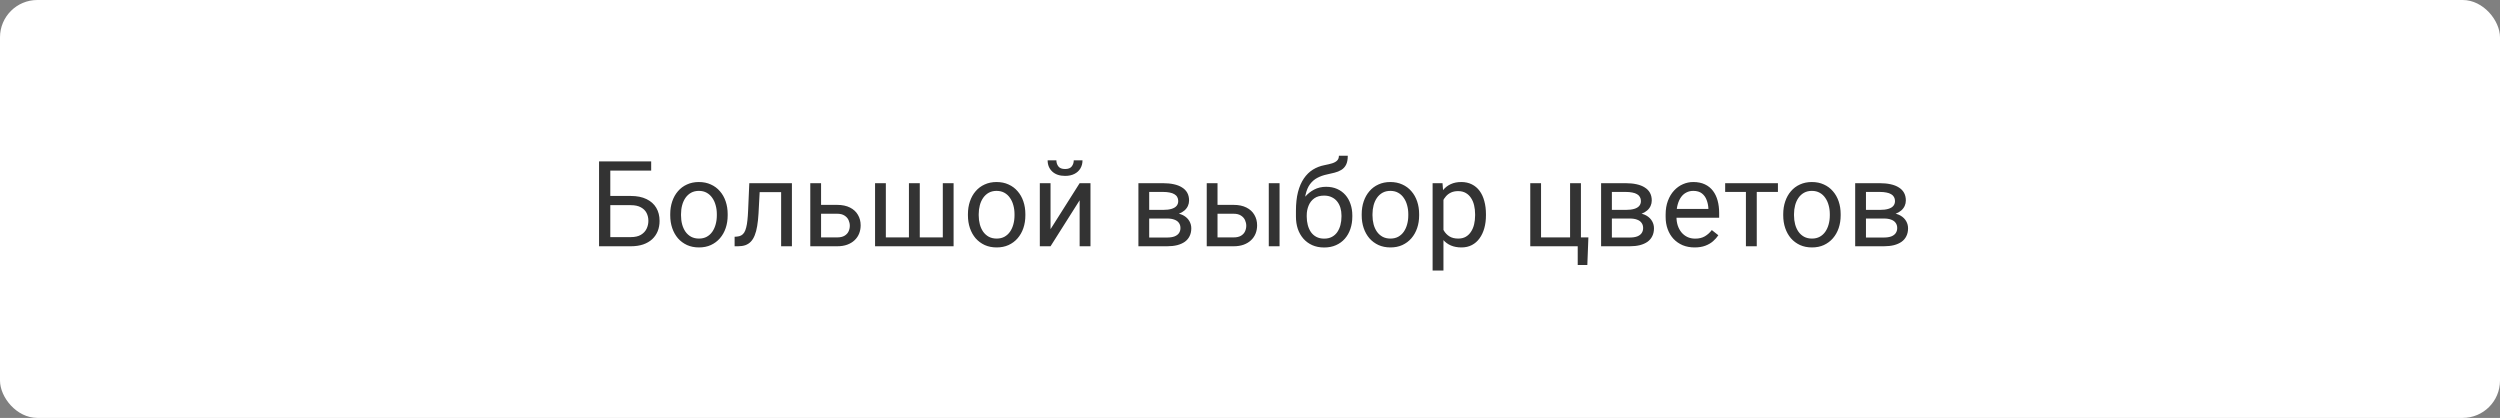
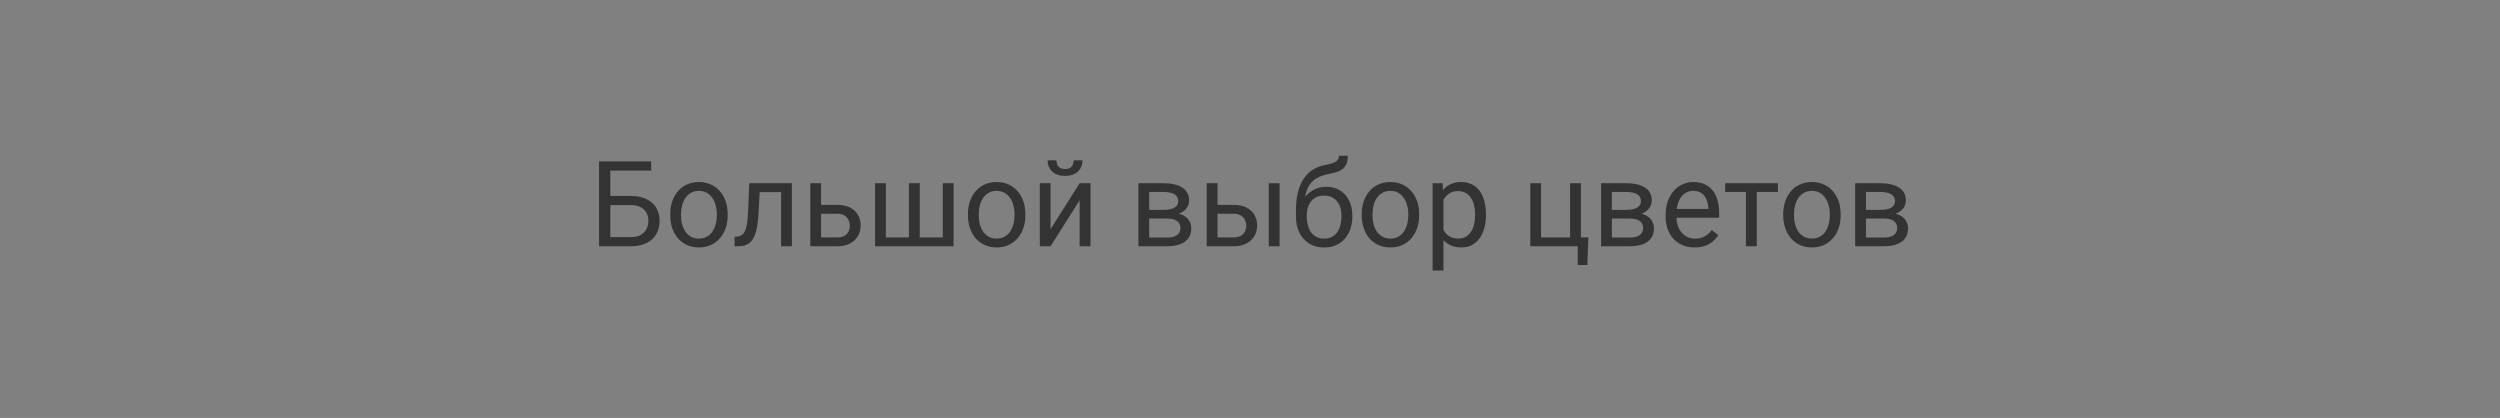
<svg xmlns="http://www.w3.org/2000/svg" width="335" height="56" viewBox="0 0 335 56" fill="none">
  <rect x="0" y="0" width="335" height="56" fill="#808080" stroke="none" />
-   <rect width="335" height="56" rx="5" fill="white" />
  <path d="M87.258 21.625V22.859H81.773V33H80.273V21.625H87.258ZM81.422 26.258H84.523C85.357 26.258 86.06 26.398 86.633 26.68C87.206 26.956 87.641 27.344 87.938 27.844C88.234 28.344 88.383 28.93 88.383 29.602C88.383 30.102 88.299 30.56 88.133 30.977C87.966 31.388 87.719 31.747 87.391 32.055C87.062 32.357 86.659 32.591 86.18 32.758C85.701 32.919 85.148 33 84.523 33H80.273V21.625H81.781V31.773H84.523C85.081 31.773 85.531 31.672 85.875 31.469C86.224 31.26 86.479 30.99 86.641 30.656C86.802 30.323 86.883 29.966 86.883 29.586C86.883 29.206 86.802 28.857 86.641 28.539C86.479 28.221 86.224 27.969 85.875 27.781C85.531 27.588 85.081 27.492 84.523 27.492H81.422V26.258ZM89.812 28.867V28.688C89.812 28.078 89.901 27.513 90.078 26.992C90.255 26.466 90.51 26.01 90.844 25.625C91.177 25.234 91.581 24.932 92.055 24.719C92.529 24.5 93.06 24.391 93.648 24.391C94.242 24.391 94.776 24.5 95.25 24.719C95.729 24.932 96.135 25.234 96.469 25.625C96.807 26.01 97.065 26.466 97.242 26.992C97.419 27.513 97.508 28.078 97.508 28.688V28.867C97.508 29.477 97.419 30.042 97.242 30.562C97.065 31.083 96.807 31.539 96.469 31.93C96.135 32.315 95.732 32.617 95.258 32.836C94.789 33.05 94.258 33.156 93.664 33.156C93.07 33.156 92.537 33.05 92.062 32.836C91.588 32.617 91.182 32.315 90.844 31.93C90.51 31.539 90.255 31.083 90.078 30.562C89.901 30.042 89.812 29.477 89.812 28.867ZM91.258 28.688V28.867C91.258 29.289 91.307 29.688 91.406 30.062C91.505 30.432 91.654 30.76 91.852 31.047C92.055 31.333 92.307 31.56 92.609 31.727C92.912 31.888 93.263 31.969 93.664 31.969C94.06 31.969 94.406 31.888 94.703 31.727C95.005 31.56 95.255 31.333 95.453 31.047C95.651 30.76 95.799 30.432 95.898 30.062C96.003 29.688 96.055 29.289 96.055 28.867V28.688C96.055 28.271 96.003 27.878 95.898 27.508C95.799 27.133 95.648 26.802 95.445 26.516C95.247 26.224 94.997 25.995 94.695 25.828C94.398 25.662 94.049 25.578 93.648 25.578C93.253 25.578 92.904 25.662 92.602 25.828C92.305 25.995 92.055 26.224 91.852 26.516C91.654 26.802 91.505 27.133 91.406 27.508C91.307 27.878 91.258 28.271 91.258 28.688ZM104.844 24.547V25.742H100.758V24.547H104.844ZM106.117 24.547V33H104.672V24.547H106.117ZM100.406 24.547H101.859L101.641 28.625C101.604 29.255 101.544 29.812 101.461 30.297C101.383 30.776 101.273 31.188 101.133 31.531C100.997 31.875 100.826 32.156 100.617 32.375C100.414 32.589 100.169 32.747 99.883 32.852C99.596 32.95 99.266 33 98.891 33H98.438V31.727L98.75 31.703C98.974 31.688 99.164 31.635 99.32 31.547C99.482 31.458 99.617 31.328 99.727 31.156C99.836 30.979 99.924 30.753 99.992 30.477C100.065 30.201 100.12 29.872 100.156 29.492C100.198 29.112 100.229 28.669 100.25 28.164L100.406 24.547ZM109.633 27.453H112.172C112.854 27.453 113.43 27.573 113.898 27.812C114.367 28.047 114.721 28.372 114.961 28.789C115.206 29.201 115.328 29.669 115.328 30.195C115.328 30.586 115.26 30.953 115.125 31.297C114.99 31.635 114.786 31.932 114.516 32.188C114.25 32.443 113.919 32.643 113.523 32.789C113.133 32.93 112.682 33 112.172 33H108.578V24.547H110.023V31.812H112.172C112.589 31.812 112.922 31.737 113.172 31.586C113.422 31.435 113.602 31.24 113.711 31C113.82 30.76 113.875 30.51 113.875 30.25C113.875 29.995 113.82 29.745 113.711 29.5C113.602 29.255 113.422 29.052 113.172 28.891C112.922 28.724 112.589 28.641 112.172 28.641H109.633V27.453ZM117.258 24.547H118.703V31.812H121.797V24.547H123.25V31.812H126.336V24.547H127.781V33H117.258V24.547ZM129.703 28.867V28.688C129.703 28.078 129.792 27.513 129.969 26.992C130.146 26.466 130.401 26.01 130.734 25.625C131.068 25.234 131.471 24.932 131.945 24.719C132.419 24.5 132.951 24.391 133.539 24.391C134.133 24.391 134.667 24.5 135.141 24.719C135.62 24.932 136.026 25.234 136.359 25.625C136.698 26.01 136.956 26.466 137.133 26.992C137.31 27.513 137.398 28.078 137.398 28.688V28.867C137.398 29.477 137.31 30.042 137.133 30.562C136.956 31.083 136.698 31.539 136.359 31.93C136.026 32.315 135.622 32.617 135.148 32.836C134.68 33.05 134.148 33.156 133.555 33.156C132.961 33.156 132.427 33.05 131.953 32.836C131.479 32.617 131.073 32.315 130.734 31.93C130.401 31.539 130.146 31.083 129.969 30.562C129.792 30.042 129.703 29.477 129.703 28.867ZM131.148 28.688V28.867C131.148 29.289 131.198 29.688 131.297 30.062C131.396 30.432 131.544 30.76 131.742 31.047C131.945 31.333 132.198 31.56 132.5 31.727C132.802 31.888 133.154 31.969 133.555 31.969C133.951 31.969 134.297 31.888 134.594 31.727C134.896 31.56 135.146 31.333 135.344 31.047C135.542 30.76 135.69 30.432 135.789 30.062C135.893 29.688 135.945 29.289 135.945 28.867V28.688C135.945 28.271 135.893 27.878 135.789 27.508C135.69 27.133 135.539 26.802 135.336 26.516C135.138 26.224 134.888 25.995 134.586 25.828C134.289 25.662 133.94 25.578 133.539 25.578C133.143 25.578 132.794 25.662 132.492 25.828C132.195 25.995 131.945 26.224 131.742 26.516C131.544 26.802 131.396 27.133 131.297 27.508C131.198 27.878 131.148 28.271 131.148 28.688ZM140.773 30.711L144.672 24.547H146.125V33H144.672V26.836L140.773 33H139.336V24.547H140.773V30.711ZM143.883 21.484H145.055C145.055 21.891 144.961 22.253 144.773 22.57C144.586 22.883 144.318 23.128 143.969 23.305C143.62 23.482 143.206 23.57 142.727 23.57C142.003 23.57 141.43 23.378 141.008 22.992C140.591 22.602 140.383 22.099 140.383 21.484H141.555C141.555 21.792 141.643 22.062 141.82 22.297C141.997 22.531 142.299 22.648 142.727 22.648C143.143 22.648 143.44 22.531 143.617 22.297C143.794 22.062 143.883 21.792 143.883 21.484ZM156.383 29.281H153.609L153.594 28.125H155.859C156.307 28.125 156.68 28.081 156.977 27.992C157.279 27.904 157.505 27.771 157.656 27.594C157.807 27.417 157.883 27.198 157.883 26.938C157.883 26.734 157.839 26.557 157.75 26.406C157.667 26.25 157.539 26.122 157.367 26.023C157.195 25.919 156.982 25.844 156.727 25.797C156.477 25.745 156.182 25.719 155.844 25.719H153.992V33H152.547V24.547H155.844C156.38 24.547 156.862 24.594 157.289 24.688C157.721 24.781 158.089 24.924 158.391 25.117C158.698 25.305 158.932 25.544 159.094 25.836C159.255 26.128 159.336 26.471 159.336 26.867C159.336 27.122 159.284 27.365 159.18 27.594C159.076 27.823 158.922 28.026 158.719 28.203C158.516 28.38 158.266 28.526 157.969 28.641C157.672 28.75 157.331 28.82 156.945 28.852L156.383 29.281ZM156.383 33H153.086L153.805 31.828H156.383C156.784 31.828 157.117 31.779 157.383 31.68C157.648 31.576 157.846 31.43 157.977 31.242C158.112 31.049 158.18 30.82 158.18 30.555C158.18 30.289 158.112 30.062 157.977 29.875C157.846 29.682 157.648 29.537 157.383 29.438C157.117 29.333 156.784 29.281 156.383 29.281H154.188L154.203 28.125H156.945L157.469 28.562C157.932 28.599 158.326 28.713 158.648 28.906C158.971 29.099 159.216 29.344 159.383 29.641C159.549 29.932 159.633 30.25 159.633 30.594C159.633 30.99 159.557 31.338 159.406 31.641C159.26 31.943 159.047 32.195 158.766 32.398C158.484 32.596 158.143 32.747 157.742 32.852C157.341 32.95 156.888 33 156.383 33ZM162.758 27.453H165.297C165.979 27.453 166.555 27.573 167.023 27.812C167.492 28.047 167.846 28.372 168.086 28.789C168.331 29.201 168.453 29.669 168.453 30.195C168.453 30.586 168.385 30.953 168.25 31.297C168.115 31.635 167.911 31.932 167.641 32.188C167.375 32.443 167.044 32.643 166.648 32.789C166.258 32.93 165.807 33 165.297 33H161.703V24.547H163.148V31.812H165.297C165.714 31.812 166.047 31.737 166.297 31.586C166.547 31.435 166.727 31.24 166.836 31C166.945 30.76 167 30.51 167 30.25C167 29.995 166.945 29.745 166.836 29.5C166.727 29.255 166.547 29.052 166.297 28.891C166.047 28.724 165.714 28.641 165.297 28.641H162.758V27.453ZM171.461 24.547V33H170.016V24.547H171.461ZM179.414 20.867H180.602C180.602 21.378 180.523 21.784 180.367 22.086C180.211 22.383 179.997 22.612 179.727 22.773C179.461 22.935 179.159 23.057 178.82 23.141C178.487 23.224 178.141 23.305 177.781 23.383C177.333 23.477 176.917 23.625 176.531 23.828C176.151 24.026 175.823 24.307 175.547 24.672C175.276 25.037 175.076 25.51 174.945 26.094C174.82 26.677 174.786 27.398 174.844 28.258V28.977H173.656V28.258C173.656 27.294 173.747 26.453 173.93 25.734C174.117 25.016 174.38 24.409 174.719 23.914C175.057 23.419 175.458 23.026 175.922 22.734C176.391 22.443 176.906 22.242 177.469 22.133C177.875 22.055 178.224 21.971 178.516 21.883C178.807 21.789 179.029 21.664 179.18 21.508C179.336 21.352 179.414 21.138 179.414 20.867ZM177.703 25.031C178.255 25.031 178.747 25.128 179.18 25.32C179.612 25.513 179.979 25.781 180.281 26.125C180.583 26.469 180.812 26.875 180.969 27.344C181.13 27.807 181.211 28.312 181.211 28.859V29.031C181.211 29.62 181.125 30.167 180.953 30.672C180.786 31.172 180.539 31.609 180.211 31.984C179.888 32.354 179.492 32.643 179.023 32.852C178.56 33.06 178.031 33.164 177.438 33.164C176.844 33.164 176.312 33.06 175.844 32.852C175.38 32.643 174.984 32.354 174.656 31.984C174.328 31.609 174.078 31.172 173.906 30.672C173.74 30.167 173.656 29.62 173.656 29.031V28.859C173.656 28.729 173.68 28.602 173.727 28.477C173.773 28.352 173.831 28.224 173.898 28.094C173.971 27.963 174.036 27.826 174.094 27.68C174.286 27.211 174.549 26.776 174.883 26.375C175.221 25.974 175.625 25.651 176.094 25.406C176.568 25.156 177.104 25.031 177.703 25.031ZM177.422 26.211C176.891 26.211 176.453 26.333 176.109 26.578C175.771 26.823 175.518 27.148 175.352 27.555C175.185 27.956 175.102 28.391 175.102 28.859V29.031C175.102 29.427 175.148 29.802 175.242 30.156C175.336 30.51 175.477 30.826 175.664 31.102C175.857 31.372 176.099 31.586 176.391 31.742C176.688 31.898 177.036 31.977 177.438 31.977C177.839 31.977 178.185 31.898 178.477 31.742C178.768 31.586 179.008 31.372 179.195 31.102C179.383 30.826 179.523 30.51 179.617 30.156C179.711 29.802 179.758 29.427 179.758 29.031V28.859C179.758 28.505 179.711 28.169 179.617 27.852C179.523 27.534 179.38 27.253 179.188 27.008C179 26.763 178.758 26.57 178.461 26.43C178.169 26.284 177.823 26.211 177.422 26.211ZM182.469 28.867V28.688C182.469 28.078 182.557 27.513 182.734 26.992C182.911 26.466 183.167 26.01 183.5 25.625C183.833 25.234 184.237 24.932 184.711 24.719C185.185 24.5 185.716 24.391 186.305 24.391C186.898 24.391 187.432 24.5 187.906 24.719C188.385 24.932 188.792 25.234 189.125 25.625C189.464 26.01 189.721 26.466 189.898 26.992C190.076 27.513 190.164 28.078 190.164 28.688V28.867C190.164 29.477 190.076 30.042 189.898 30.562C189.721 31.083 189.464 31.539 189.125 31.93C188.792 32.315 188.388 32.617 187.914 32.836C187.445 33.05 186.914 33.156 186.32 33.156C185.727 33.156 185.193 33.05 184.719 32.836C184.245 32.617 183.839 32.315 183.5 31.93C183.167 31.539 182.911 31.083 182.734 30.562C182.557 30.042 182.469 29.477 182.469 28.867ZM183.914 28.688V28.867C183.914 29.289 183.964 29.688 184.062 30.062C184.161 30.432 184.31 30.76 184.508 31.047C184.711 31.333 184.964 31.56 185.266 31.727C185.568 31.888 185.919 31.969 186.32 31.969C186.716 31.969 187.062 31.888 187.359 31.727C187.661 31.56 187.911 31.333 188.109 31.047C188.307 30.76 188.456 30.432 188.555 30.062C188.659 29.688 188.711 29.289 188.711 28.867V28.688C188.711 28.271 188.659 27.878 188.555 27.508C188.456 27.133 188.305 26.802 188.102 26.516C187.904 26.224 187.654 25.995 187.352 25.828C187.055 25.662 186.706 25.578 186.305 25.578C185.909 25.578 185.56 25.662 185.258 25.828C184.961 25.995 184.711 26.224 184.508 26.516C184.31 26.802 184.161 27.133 184.062 27.508C183.964 27.878 183.914 28.271 183.914 28.688ZM193.422 26.172V36.25H191.969V24.547H193.297L193.422 26.172ZM199.117 28.703V28.867C199.117 29.482 199.044 30.052 198.898 30.578C198.753 31.099 198.539 31.552 198.258 31.938C197.982 32.323 197.641 32.622 197.234 32.836C196.828 33.05 196.362 33.156 195.836 33.156C195.299 33.156 194.826 33.068 194.414 32.891C194.003 32.714 193.654 32.456 193.367 32.117C193.081 31.779 192.852 31.372 192.68 30.898C192.513 30.424 192.398 29.891 192.336 29.297V28.422C192.398 27.797 192.516 27.237 192.688 26.742C192.859 26.247 193.086 25.826 193.367 25.477C193.654 25.122 194 24.854 194.406 24.672C194.812 24.484 195.281 24.391 195.812 24.391C196.344 24.391 196.815 24.495 197.227 24.703C197.638 24.906 197.984 25.198 198.266 25.578C198.547 25.958 198.758 26.414 198.898 26.945C199.044 27.471 199.117 28.057 199.117 28.703ZM197.664 28.867V28.703C197.664 28.281 197.62 27.885 197.531 27.516C197.443 27.141 197.305 26.812 197.117 26.531C196.935 26.245 196.701 26.021 196.414 25.859C196.128 25.693 195.786 25.609 195.391 25.609C195.026 25.609 194.708 25.672 194.438 25.797C194.172 25.922 193.945 26.091 193.758 26.305C193.57 26.513 193.417 26.753 193.297 27.023C193.182 27.289 193.096 27.565 193.039 27.852V29.875C193.143 30.24 193.289 30.583 193.477 30.906C193.664 31.224 193.914 31.482 194.227 31.68C194.539 31.872 194.932 31.969 195.406 31.969C195.797 31.969 196.133 31.888 196.414 31.727C196.701 31.56 196.935 31.333 197.117 31.047C197.305 30.76 197.443 30.432 197.531 30.062C197.62 29.688 197.664 29.289 197.664 28.867ZM205.055 33V24.547H206.5V31.812H210.391V24.547H211.844V33H205.055ZM212.844 31.812L212.703 35.508H211.414V33H210.312V31.812H212.844ZM218.383 29.281H215.609L215.594 28.125H217.859C218.307 28.125 218.68 28.081 218.977 27.992C219.279 27.904 219.505 27.771 219.656 27.594C219.807 27.417 219.883 27.198 219.883 26.938C219.883 26.734 219.839 26.557 219.75 26.406C219.667 26.25 219.539 26.122 219.367 26.023C219.195 25.919 218.982 25.844 218.727 25.797C218.477 25.745 218.182 25.719 217.844 25.719H215.992V33H214.547V24.547H217.844C218.38 24.547 218.862 24.594 219.289 24.688C219.721 24.781 220.089 24.924 220.391 25.117C220.698 25.305 220.932 25.544 221.094 25.836C221.255 26.128 221.336 26.471 221.336 26.867C221.336 27.122 221.284 27.365 221.18 27.594C221.076 27.823 220.922 28.026 220.719 28.203C220.516 28.38 220.266 28.526 219.969 28.641C219.672 28.75 219.331 28.82 218.945 28.852L218.383 29.281ZM218.383 33H215.086L215.805 31.828H218.383C218.784 31.828 219.117 31.779 219.383 31.68C219.648 31.576 219.846 31.43 219.977 31.242C220.112 31.049 220.18 30.82 220.18 30.555C220.18 30.289 220.112 30.062 219.977 29.875C219.846 29.682 219.648 29.537 219.383 29.438C219.117 29.333 218.784 29.281 218.383 29.281H216.188L216.203 28.125H218.945L219.469 28.562C219.932 28.599 220.326 28.713 220.648 28.906C220.971 29.099 221.216 29.344 221.383 29.641C221.549 29.932 221.633 30.25 221.633 30.594C221.633 30.99 221.557 31.338 221.406 31.641C221.26 31.943 221.047 32.195 220.766 32.398C220.484 32.596 220.143 32.747 219.742 32.852C219.341 32.95 218.888 33 218.383 33ZM227.078 33.156C226.49 33.156 225.956 33.057 225.477 32.859C225.003 32.656 224.594 32.372 224.25 32.008C223.911 31.643 223.651 31.211 223.469 30.711C223.286 30.211 223.195 29.664 223.195 29.07V28.742C223.195 28.055 223.297 27.443 223.5 26.906C223.703 26.365 223.979 25.906 224.328 25.531C224.677 25.156 225.073 24.872 225.516 24.68C225.958 24.487 226.417 24.391 226.891 24.391C227.495 24.391 228.016 24.495 228.453 24.703C228.896 24.912 229.258 25.203 229.539 25.578C229.82 25.948 230.029 26.385 230.164 26.891C230.299 27.391 230.367 27.938 230.367 28.531V29.18H224.055V28H228.922V27.891C228.901 27.516 228.823 27.151 228.688 26.797C228.557 26.443 228.349 26.151 228.062 25.922C227.776 25.693 227.385 25.578 226.891 25.578C226.562 25.578 226.26 25.648 225.984 25.789C225.708 25.924 225.471 26.128 225.273 26.398C225.076 26.669 224.922 27 224.812 27.391C224.703 27.781 224.648 28.232 224.648 28.742V29.07C224.648 29.471 224.703 29.849 224.812 30.203C224.927 30.552 225.091 30.859 225.305 31.125C225.523 31.391 225.786 31.599 226.094 31.75C226.406 31.901 226.76 31.977 227.156 31.977C227.667 31.977 228.099 31.872 228.453 31.664C228.807 31.456 229.117 31.177 229.383 30.828L230.258 31.523C230.076 31.799 229.844 32.062 229.562 32.312C229.281 32.562 228.935 32.766 228.523 32.922C228.117 33.078 227.635 33.156 227.078 33.156ZM235.406 24.547V33H233.953V24.547H235.406ZM238.242 24.547V25.719H231.172V24.547H238.242ZM238.953 28.867V28.688C238.953 28.078 239.042 27.513 239.219 26.992C239.396 26.466 239.651 26.01 239.984 25.625C240.318 25.234 240.721 24.932 241.195 24.719C241.669 24.5 242.201 24.391 242.789 24.391C243.383 24.391 243.917 24.5 244.391 24.719C244.87 24.932 245.276 25.234 245.609 25.625C245.948 26.01 246.206 26.466 246.383 26.992C246.56 27.513 246.648 28.078 246.648 28.688V28.867C246.648 29.477 246.56 30.042 246.383 30.562C246.206 31.083 245.948 31.539 245.609 31.93C245.276 32.315 244.872 32.617 244.398 32.836C243.93 33.05 243.398 33.156 242.805 33.156C242.211 33.156 241.677 33.05 241.203 32.836C240.729 32.617 240.323 32.315 239.984 31.93C239.651 31.539 239.396 31.083 239.219 30.562C239.042 30.042 238.953 29.477 238.953 28.867ZM240.398 28.688V28.867C240.398 29.289 240.448 29.688 240.547 30.062C240.646 30.432 240.794 30.76 240.992 31.047C241.195 31.333 241.448 31.56 241.75 31.727C242.052 31.888 242.404 31.969 242.805 31.969C243.201 31.969 243.547 31.888 243.844 31.727C244.146 31.56 244.396 31.333 244.594 31.047C244.792 30.76 244.94 30.432 245.039 30.062C245.143 29.688 245.195 29.289 245.195 28.867V28.688C245.195 28.271 245.143 27.878 245.039 27.508C244.94 27.133 244.789 26.802 244.586 26.516C244.388 26.224 244.138 25.995 243.836 25.828C243.539 25.662 243.19 25.578 242.789 25.578C242.393 25.578 242.044 25.662 241.742 25.828C241.445 25.995 241.195 26.224 240.992 26.516C240.794 26.802 240.646 27.133 240.547 27.508C240.448 27.878 240.398 28.271 240.398 28.688ZM252.43 29.281H249.656L249.641 28.125H251.906C252.354 28.125 252.727 28.081 253.023 27.992C253.326 27.904 253.552 27.771 253.703 27.594C253.854 27.417 253.93 27.198 253.93 26.938C253.93 26.734 253.885 26.557 253.797 26.406C253.714 26.25 253.586 26.122 253.414 26.023C253.242 25.919 253.029 25.844 252.773 25.797C252.523 25.745 252.229 25.719 251.891 25.719H250.039V33H248.594V24.547H251.891C252.427 24.547 252.909 24.594 253.336 24.688C253.768 24.781 254.135 24.924 254.438 25.117C254.745 25.305 254.979 25.544 255.141 25.836C255.302 26.128 255.383 26.471 255.383 26.867C255.383 27.122 255.331 27.365 255.227 27.594C255.122 27.823 254.969 28.026 254.766 28.203C254.562 28.38 254.312 28.526 254.016 28.641C253.719 28.75 253.378 28.82 252.992 28.852L252.43 29.281ZM252.43 33H249.133L249.852 31.828H252.43C252.831 31.828 253.164 31.779 253.43 31.68C253.695 31.576 253.893 31.43 254.023 31.242C254.159 31.049 254.227 30.82 254.227 30.555C254.227 30.289 254.159 30.062 254.023 29.875C253.893 29.682 253.695 29.537 253.43 29.438C253.164 29.333 252.831 29.281 252.43 29.281H250.234L250.25 28.125H252.992L253.516 28.562C253.979 28.599 254.372 28.713 254.695 28.906C255.018 29.099 255.263 29.344 255.43 29.641C255.596 29.932 255.68 30.25 255.68 30.594C255.68 30.99 255.604 31.338 255.453 31.641C255.307 31.943 255.094 32.195 254.812 32.398C254.531 32.596 254.19 32.747 253.789 32.852C253.388 32.95 252.935 33 252.43 33Z" fill="#333333" />
</svg>